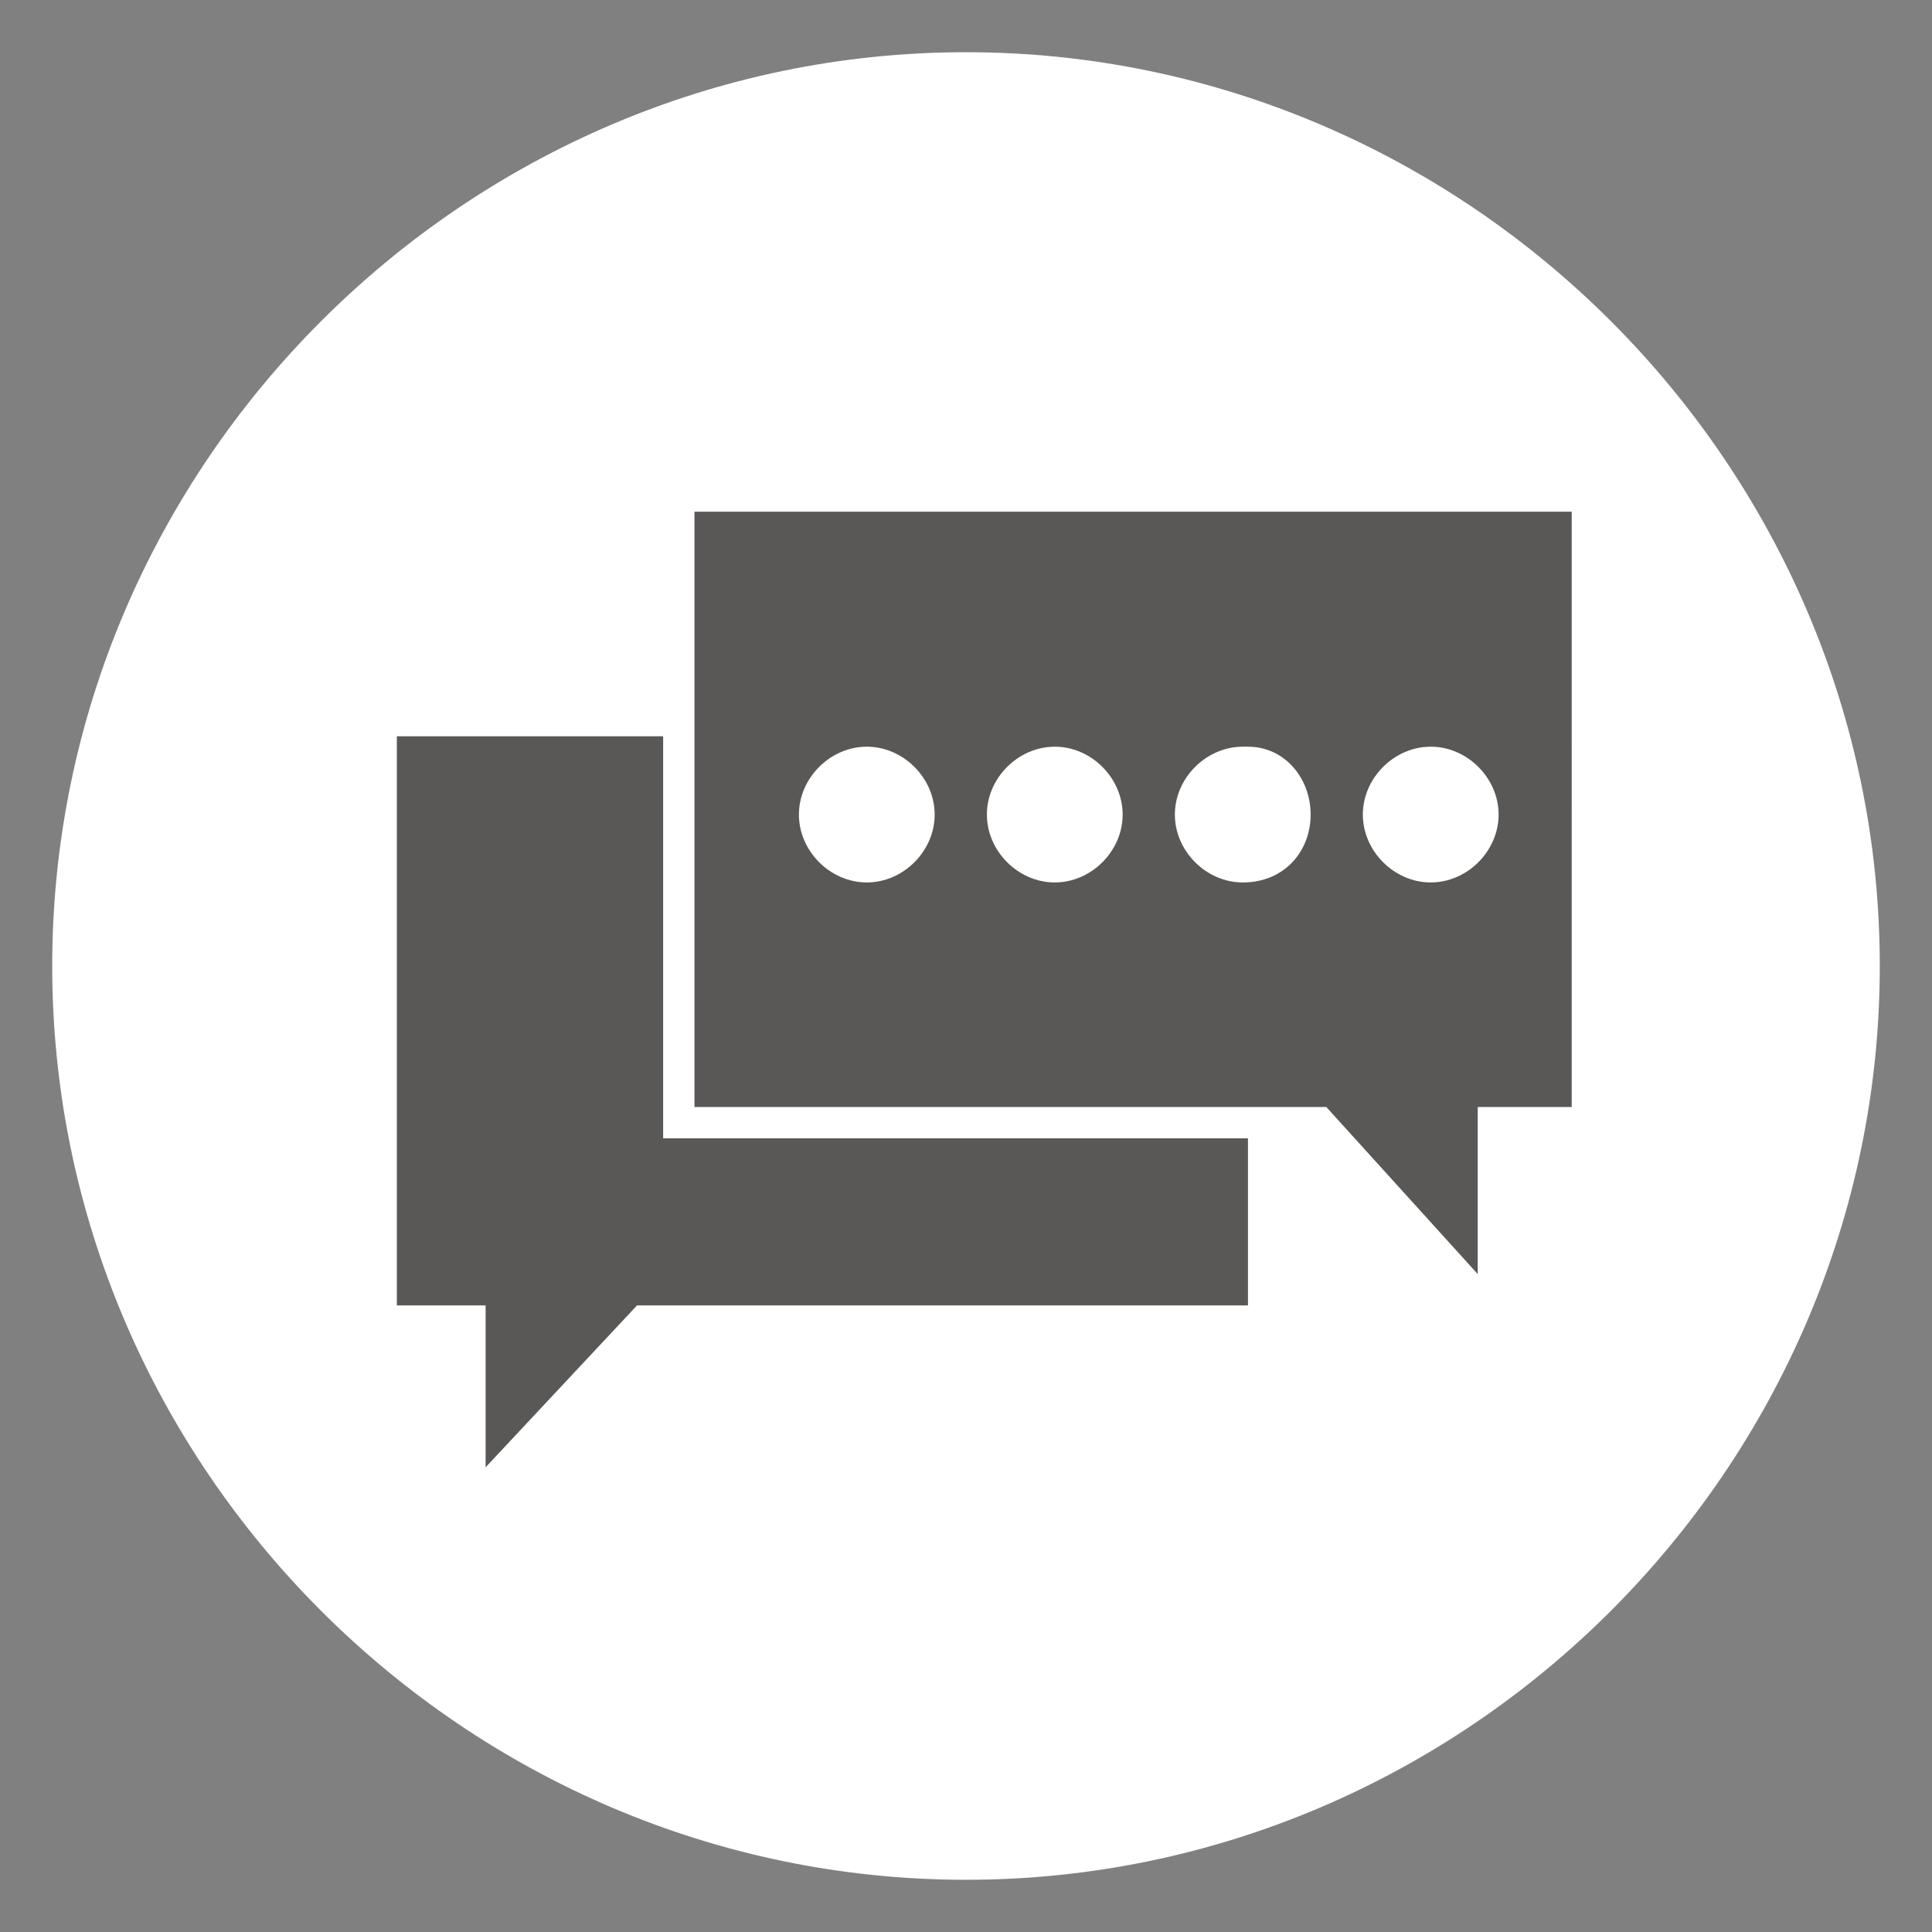
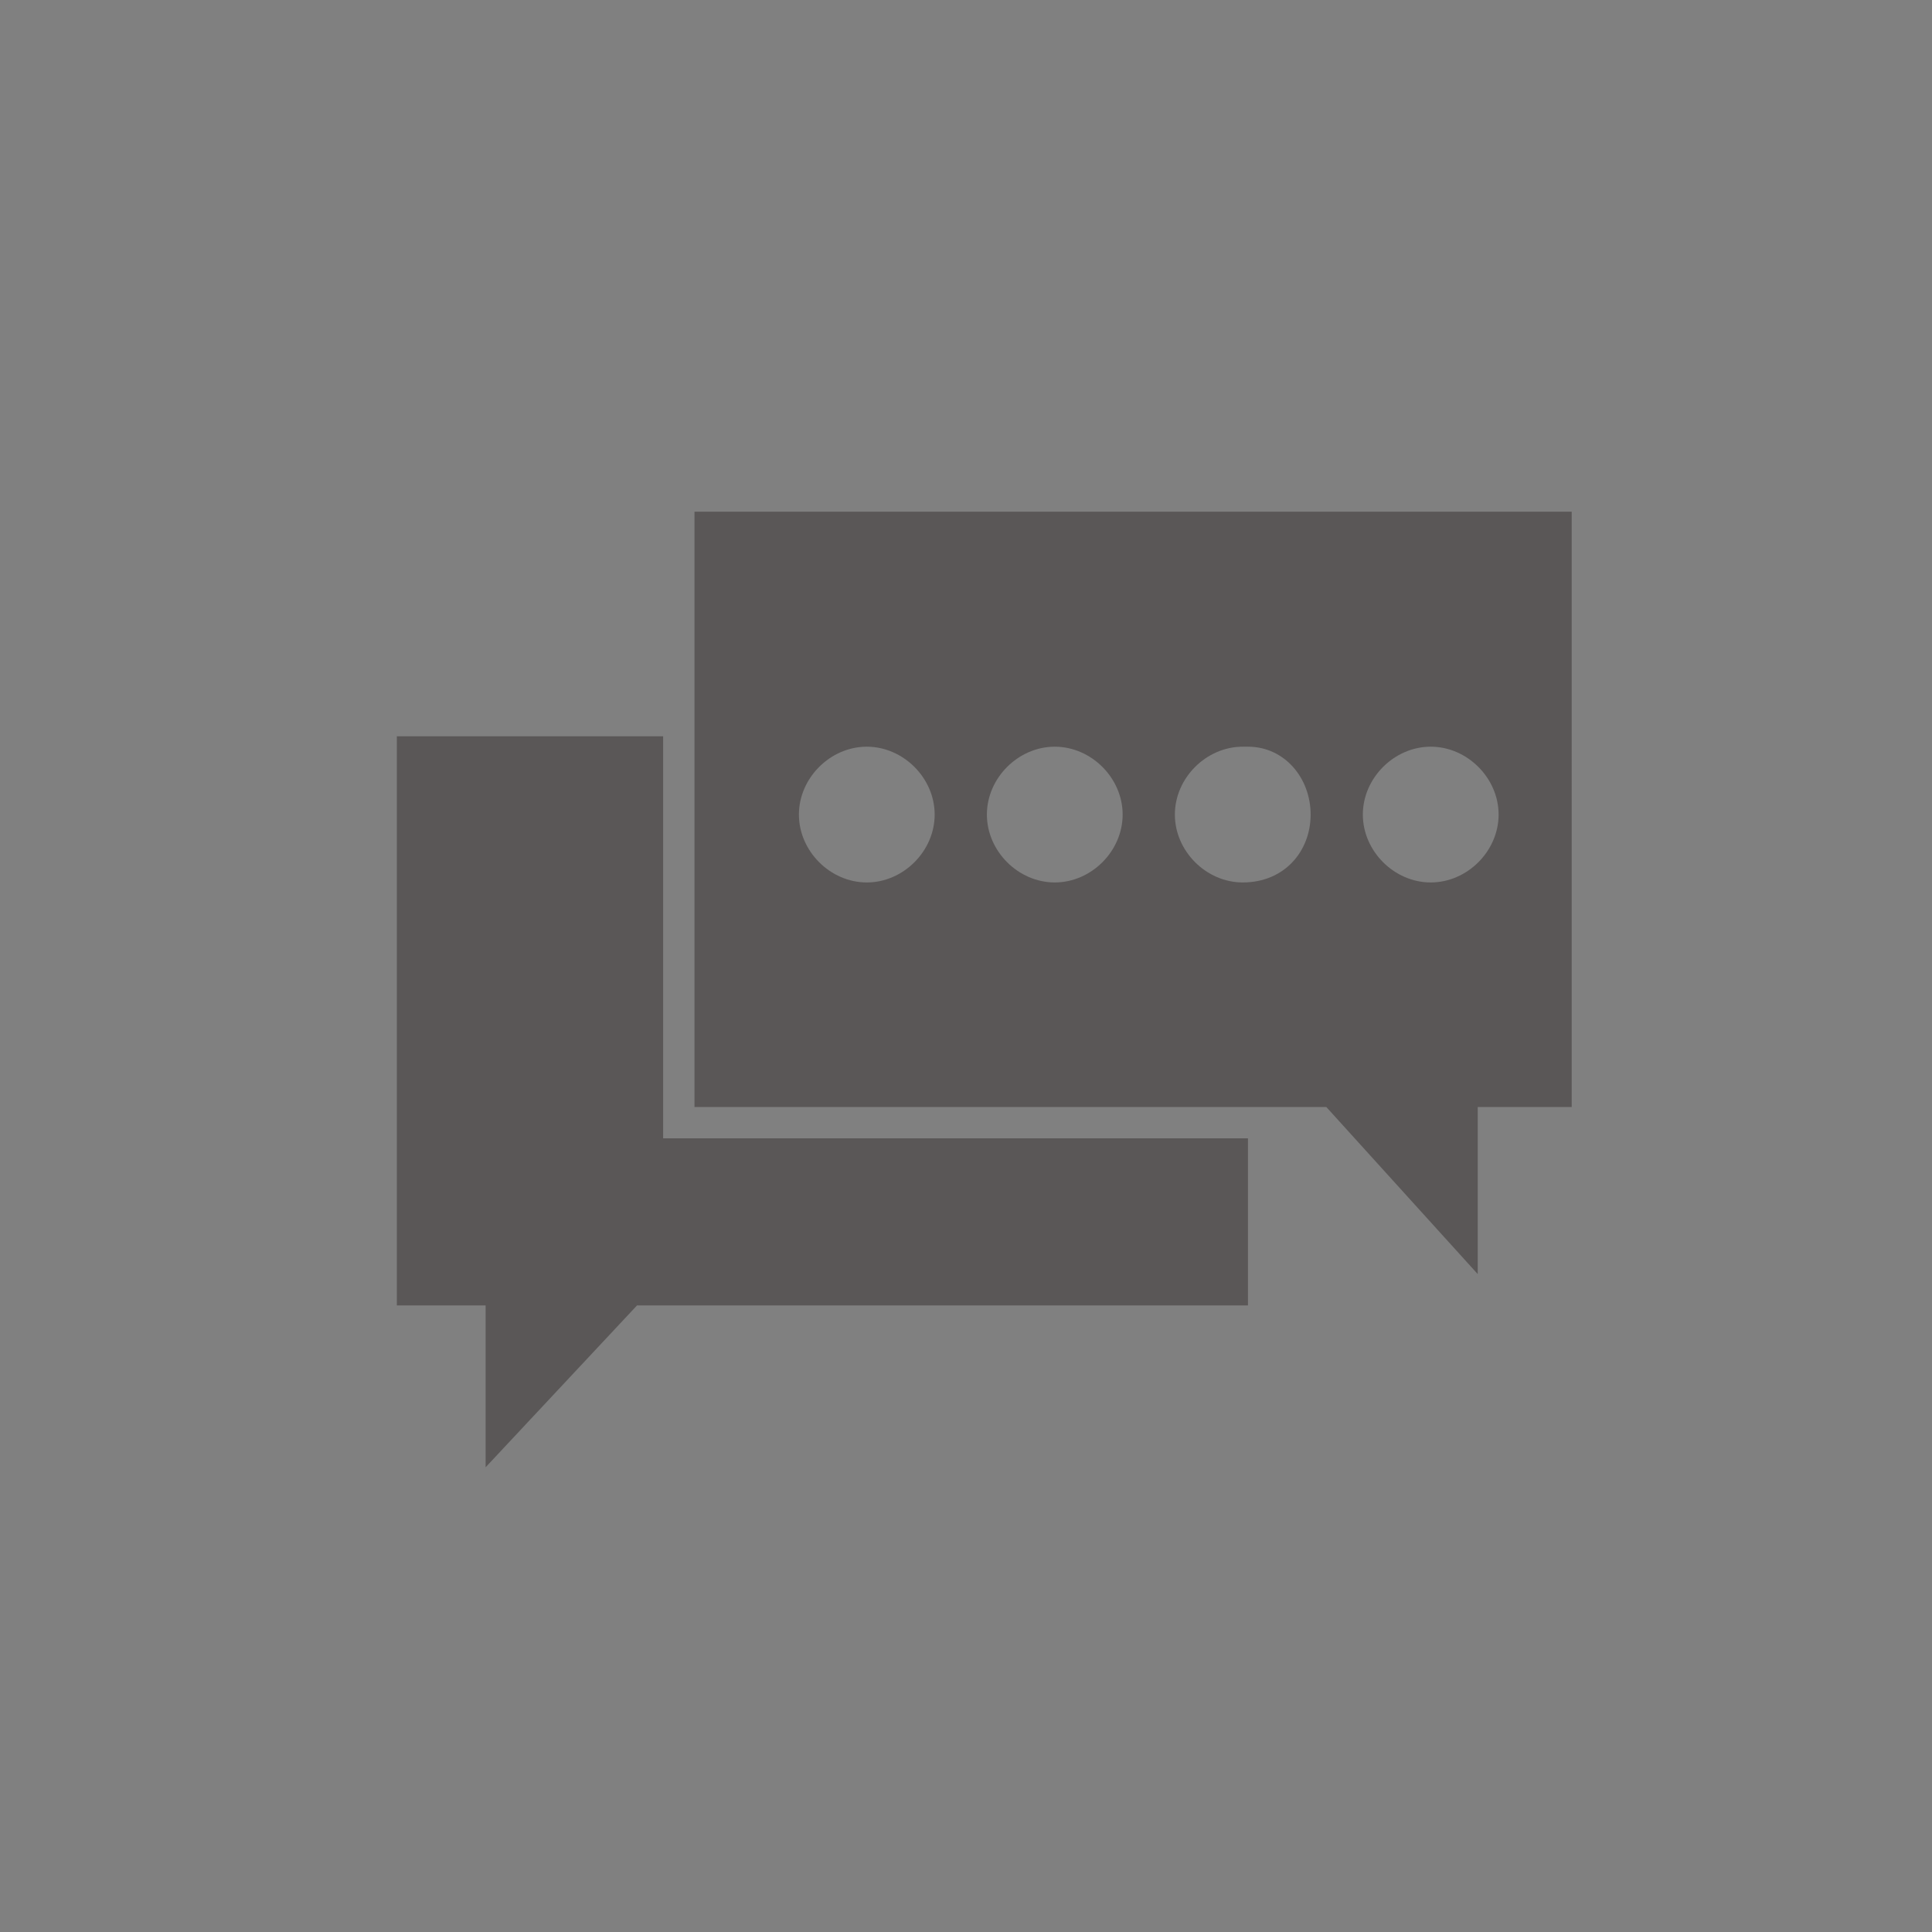
<svg xmlns="http://www.w3.org/2000/svg" version="1.1" id="圖層_1" x="0px" y="0px" viewBox="0 0 37 37" style="enable-background:new 0 0 37 37;" xml:space="preserve">
  <rect x="0" y="0" width="37" height="37" fill="#808080" stroke="none" />
  <style type="text/css">
	.st0{fill:#FFFFFF;}
	.st1{fill:#5A5757;}
</style>
  <g>
    <g>
-       <path class="st0" d="M18.5,36C8.9,36,1,28.1,1,18.5C1,8.9,8.9,1,18.5,1C28.1,1,36,8.9,36,18.5C36,28.1,28.1,36,18.5,36z" />
-     </g>
+       </g>
    <g>
      <g>
        <polygon class="st1" points="9.3,28.1 12.2,25 23.9,25 23.9,21.8 13.3,21.8 12.7,21.8 12.7,21.2 12.7,14.1 7.6,14.1 7.6,25      9.3,25    " />
        <path class="st1" d="M25.4,21.2l2.9,3.2v-3.2h1.8V9.8H13.3v4.3v7.1h10.6H25.4z M27.4,14.3c0.7,0,1.3,0.6,1.3,1.3     c0,0.7-0.6,1.3-1.3,1.3c-0.7,0-1.3-0.6-1.3-1.3C26.1,14.9,26.7,14.3,27.4,14.3 M16.6,16.9c-0.7,0-1.3-0.6-1.3-1.3     c0-0.7,0.6-1.3,1.3-1.3c0.7,0,1.3,0.6,1.3,1.3C17.9,16.3,17.3,16.9,16.6,16.9 M20.2,16.9c-0.7,0-1.3-0.6-1.3-1.3     c0-0.7,0.6-1.3,1.3-1.3c0.7,0,1.3,0.6,1.3,1.3C21.5,16.3,20.9,16.9,20.2,16.9 M23.8,16.9c-0.7,0-1.3-0.6-1.3-1.3     c0-0.7,0.6-1.3,1.3-1.3c0,0,0,0,0.1,0c0.7,0,1.2,0.6,1.2,1.3C25.1,16.3,24.6,16.9,23.8,16.9C23.8,16.9,23.8,16.9,23.8,16.9" />
      </g>
    </g>
  </g>
</svg>